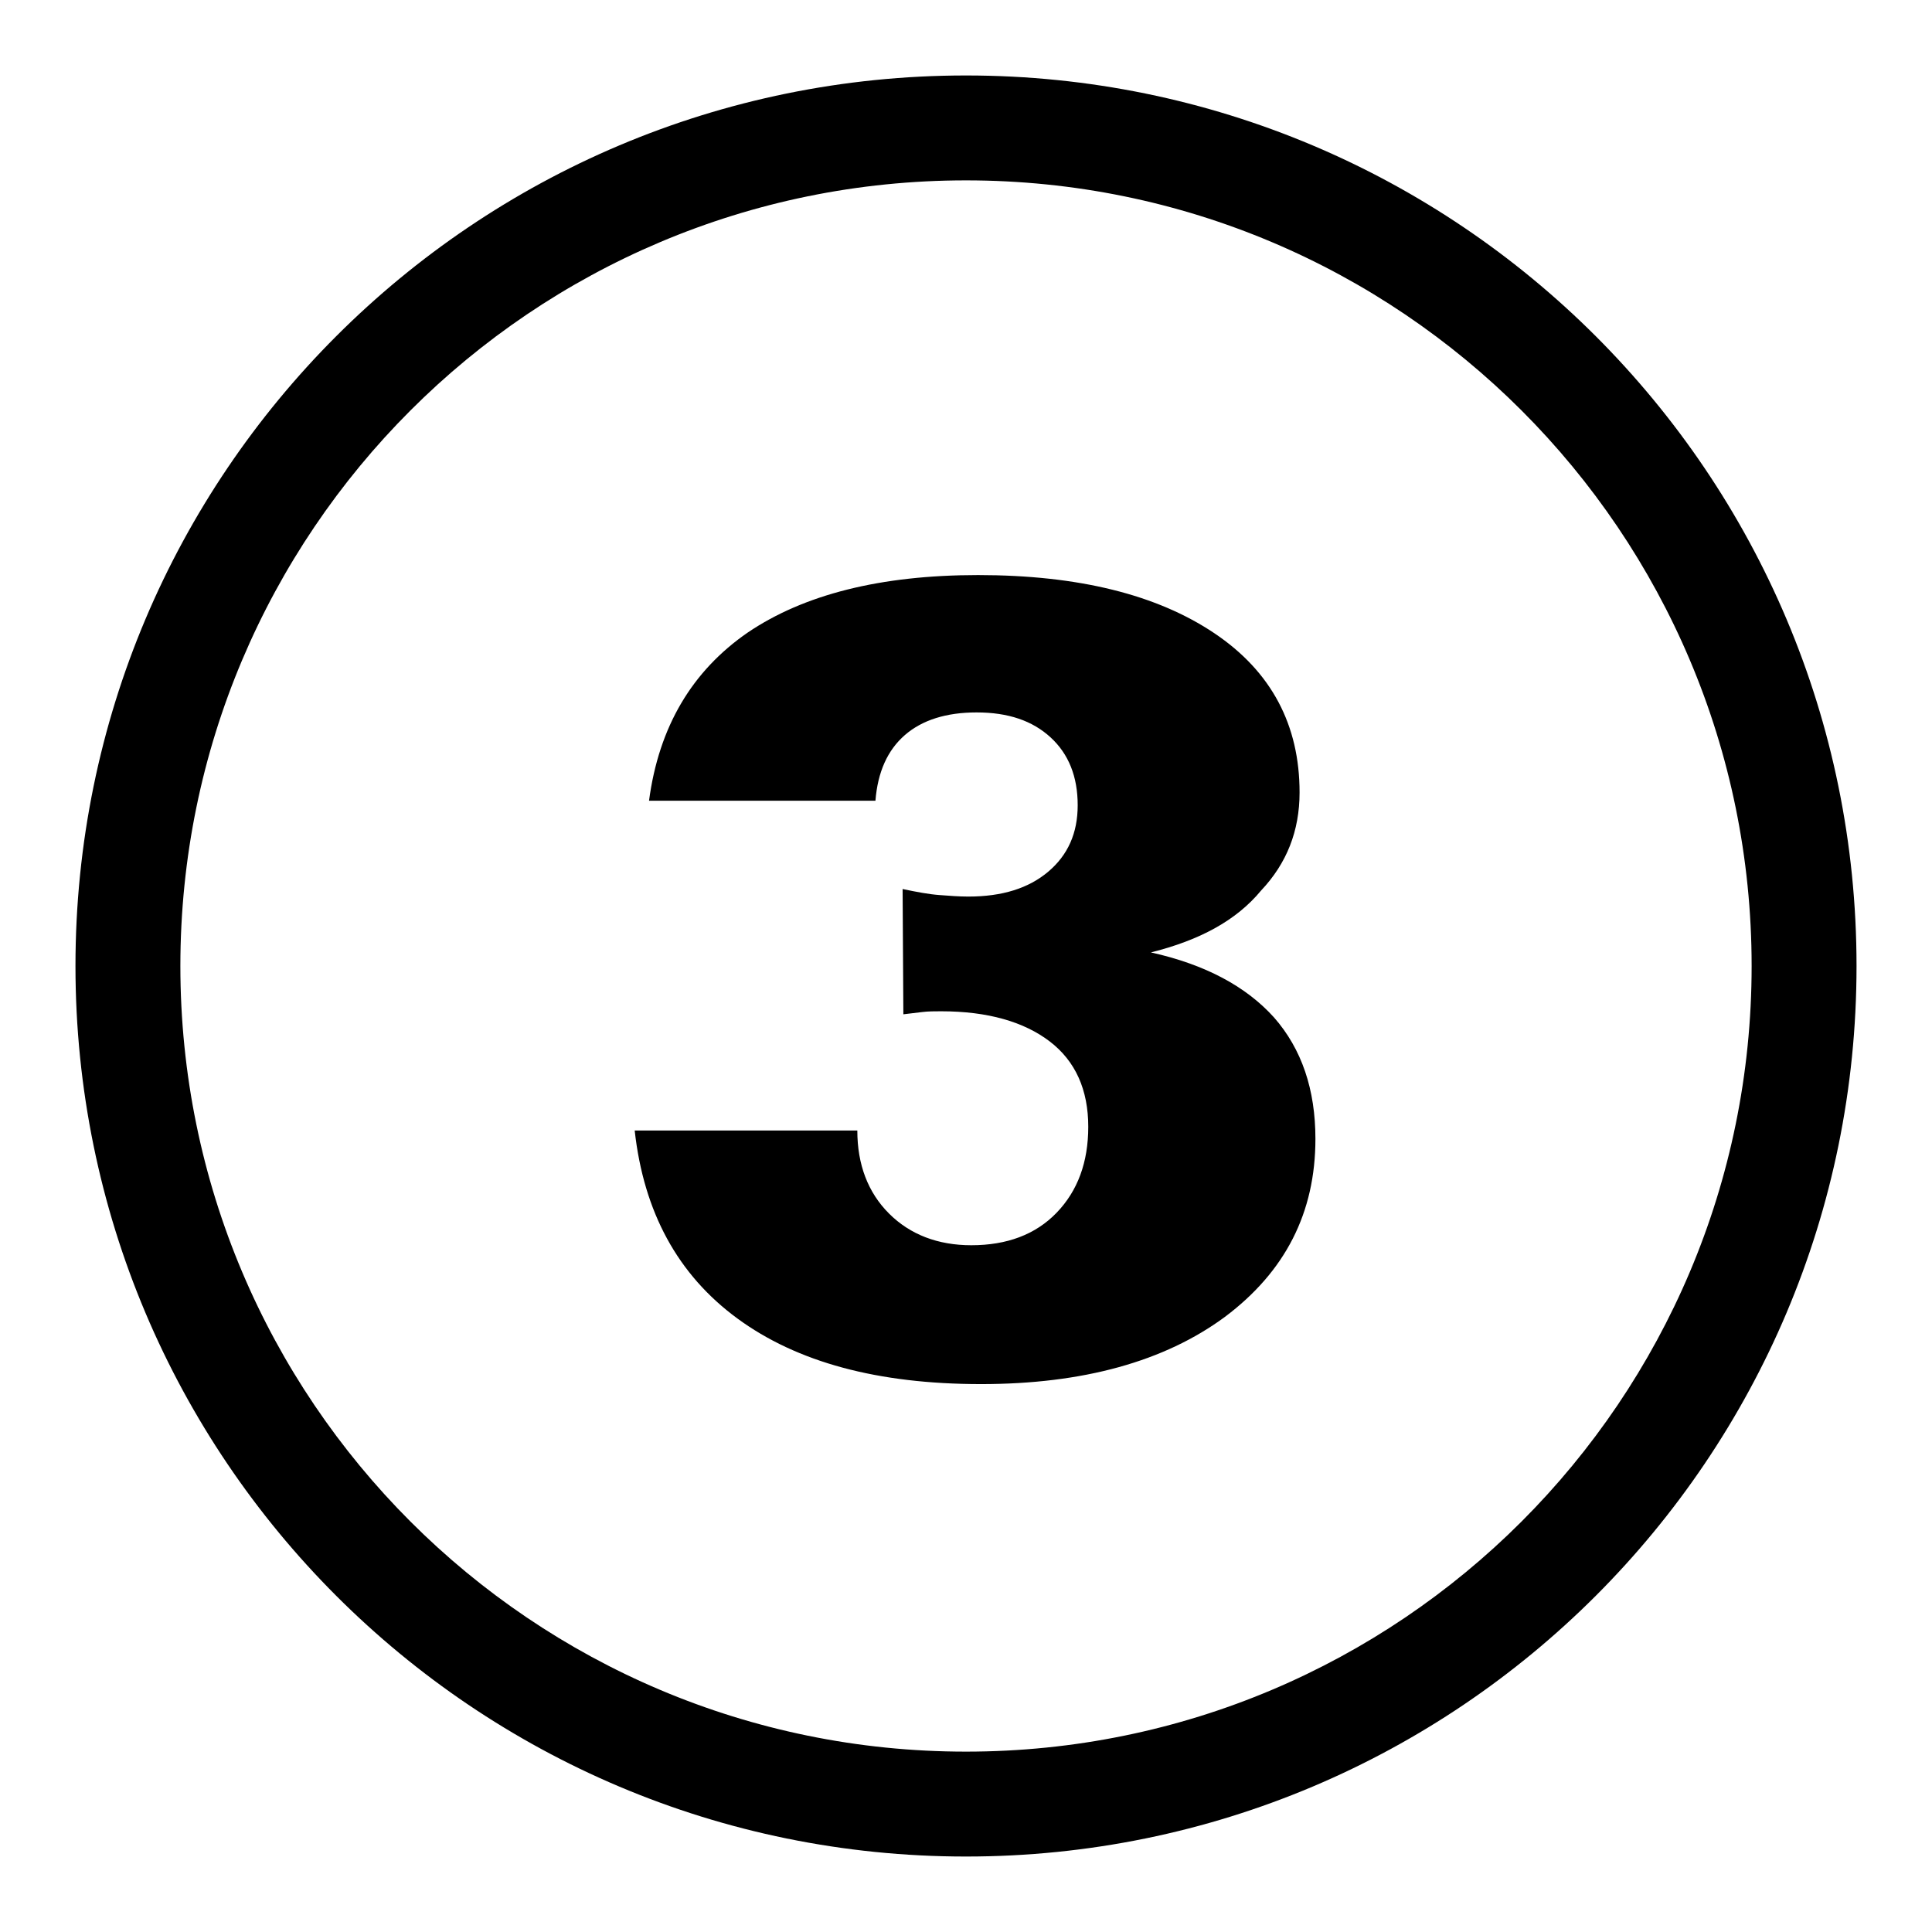
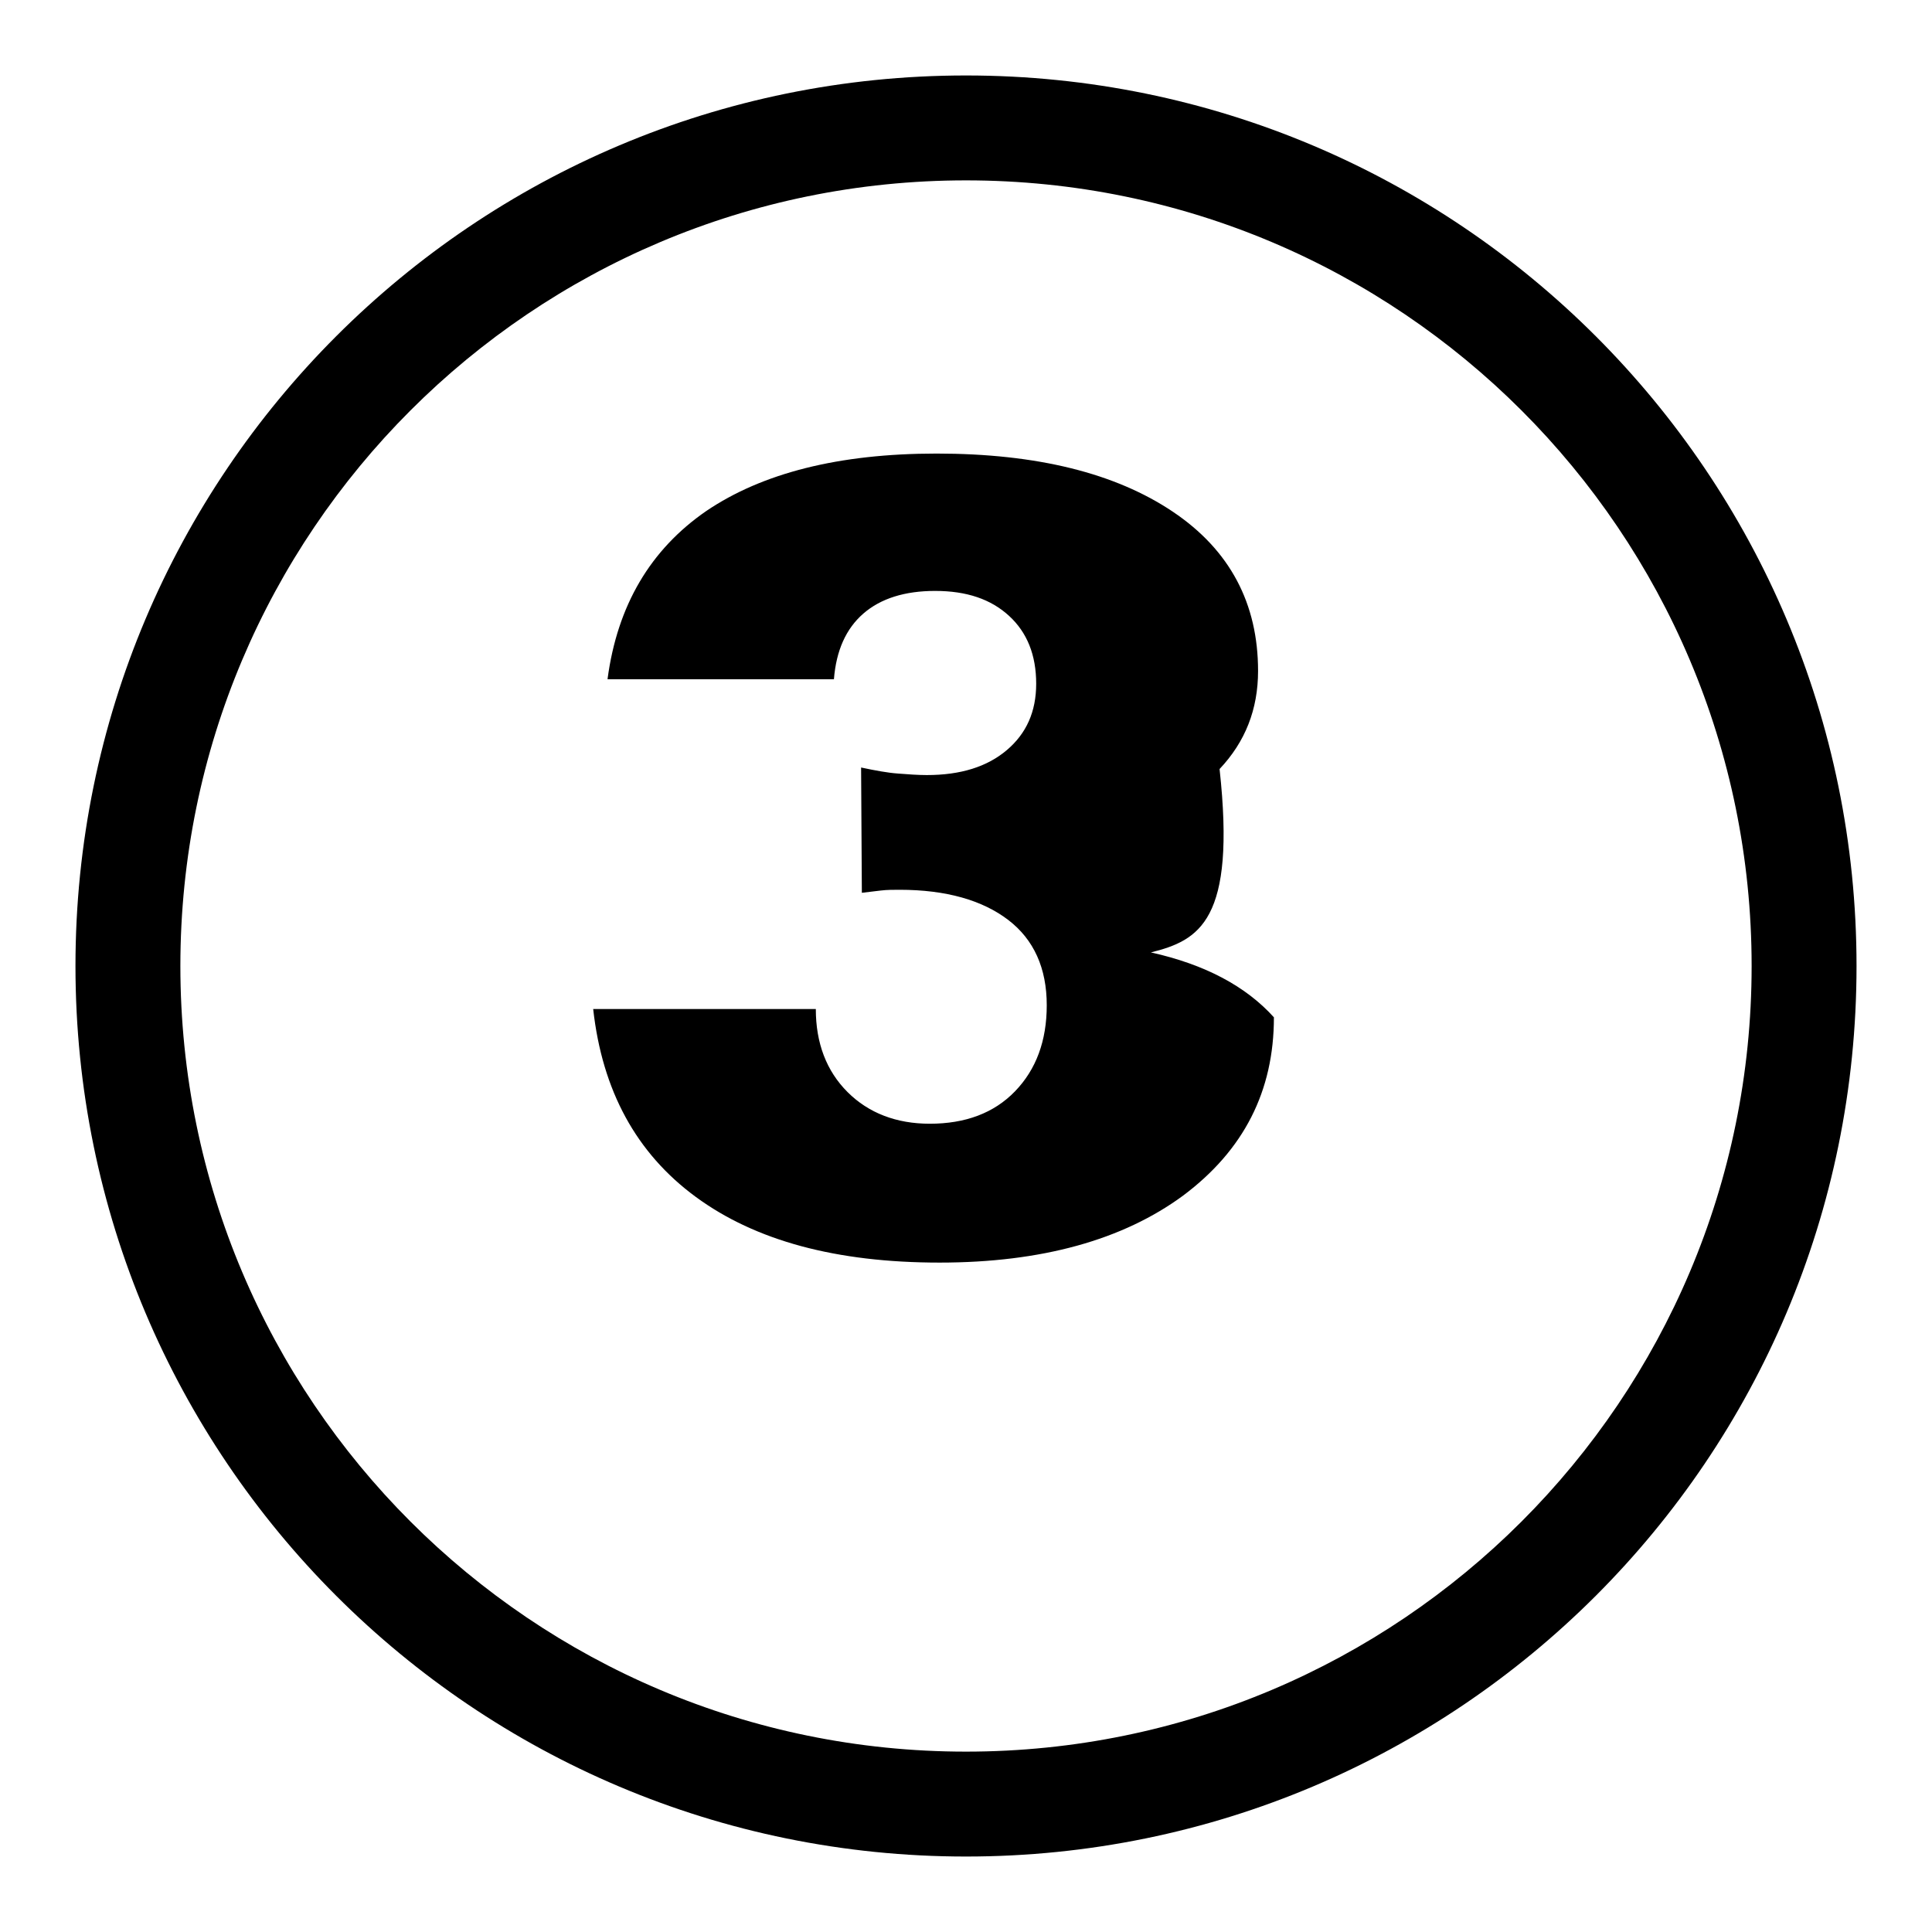
<svg xmlns="http://www.w3.org/2000/svg" version="1.1" x="0px" y="0px" viewBox="0 0 256 256" enable-background="new 0 0 256 256" xml:space="preserve">
  <g>
    <g>
-       <path fill="#000000" d="M128,10C62.8,10,10,62.8,10,128c0,65.2,52.8,118,118,118c65.2,0,118-52.8,118-118C246,62.8,193.2,10,128,10L128,10z M128,232.1c-57.5,0-104.1-46.6-104.1-104.1C23.9,70.5,70.5,23.9,128,23.9c57.5,0,104.1,46.6,104.1,104.1C232.1,185.5,185.5,232.1,128,232.1L128,232.1z M152.5,126.2c7.2,1.6,12.6,4.5,16.3,8.6c3.7,4.2,5.5,9.6,5.5,16.1c0,9.8-4,17.6-12,23.6c-8,5.9-18.8,8.9-32.3,8.9c-13.7,0-24.4-2.9-32.3-8.7c-7.9-5.8-12.4-14.1-13.6-24.9h29.5c0,4.5,1.4,8.2,4.2,11c2.8,2.8,6.5,4.2,10.9,4.2c4.7,0,8.5-1.4,11.3-4.3c2.8-2.9,4.2-6.7,4.2-11.4c0-4.9-1.7-8.7-5.1-11.3c-3.4-2.6-8.2-4-14.4-4c-0.8,0-1.7,0-2.5,0.1c-0.8,0.1-1.6,0.2-2.5,0.3l-0.1-16.6c1.9,0.4,3.5,0.7,4.9,0.8c1.3,0.1,2.6,0.2,3.8,0.2c4.5,0,8-1.1,10.6-3.3c2.6-2.2,3.9-5.1,3.9-8.8c0-3.8-1.2-6.8-3.6-9c-2.4-2.2-5.6-3.3-9.8-3.3c-4,0-7.2,1-9.5,3c-2.3,2-3.6,4.9-3.9,8.7h-30c1.3-9.8,5.7-17.2,13.1-22.3c7.4-5,17.5-7.6,30.5-7.6c13.3,0,23.7,2.6,31.3,7.7s11.3,12.2,11.3,21.1c0,5.1-1.7,9.4-5.1,13C163.8,122,158.9,124.6,152.5,126.2z" />
+       <path fill="#000000" d="M128,10C62.8,10,10,62.8,10,128c0,65.2,52.8,118,118,118c65.2,0,118-52.8,118-118C246,62.8,193.2,10,128,10L128,10z M128,232.1c-57.5,0-104.1-46.6-104.1-104.1C23.9,70.5,70.5,23.9,128,23.9c57.5,0,104.1,46.6,104.1,104.1C232.1,185.5,185.5,232.1,128,232.1L128,232.1z M152.5,126.2c7.2,1.6,12.6,4.5,16.3,8.6c0,9.8-4,17.6-12,23.6c-8,5.9-18.8,8.9-32.3,8.9c-13.7,0-24.4-2.9-32.3-8.7c-7.9-5.8-12.4-14.1-13.6-24.9h29.5c0,4.5,1.4,8.2,4.2,11c2.8,2.8,6.5,4.2,10.9,4.2c4.7,0,8.5-1.4,11.3-4.3c2.8-2.9,4.2-6.7,4.2-11.4c0-4.9-1.7-8.7-5.1-11.3c-3.4-2.6-8.2-4-14.4-4c-0.8,0-1.7,0-2.5,0.1c-0.8,0.1-1.6,0.2-2.5,0.3l-0.1-16.6c1.9,0.4,3.5,0.7,4.9,0.8c1.3,0.1,2.6,0.2,3.8,0.2c4.5,0,8-1.1,10.6-3.3c2.6-2.2,3.9-5.1,3.9-8.8c0-3.8-1.2-6.8-3.6-9c-2.4-2.2-5.6-3.3-9.8-3.3c-4,0-7.2,1-9.5,3c-2.3,2-3.6,4.9-3.9,8.7h-30c1.3-9.8,5.7-17.2,13.1-22.3c7.4-5,17.5-7.6,30.5-7.6c13.3,0,23.7,2.6,31.3,7.7s11.3,12.2,11.3,21.1c0,5.1-1.7,9.4-5.1,13C163.8,122,158.9,124.6,152.5,126.2z" />
    </g>
  </g>
</svg>